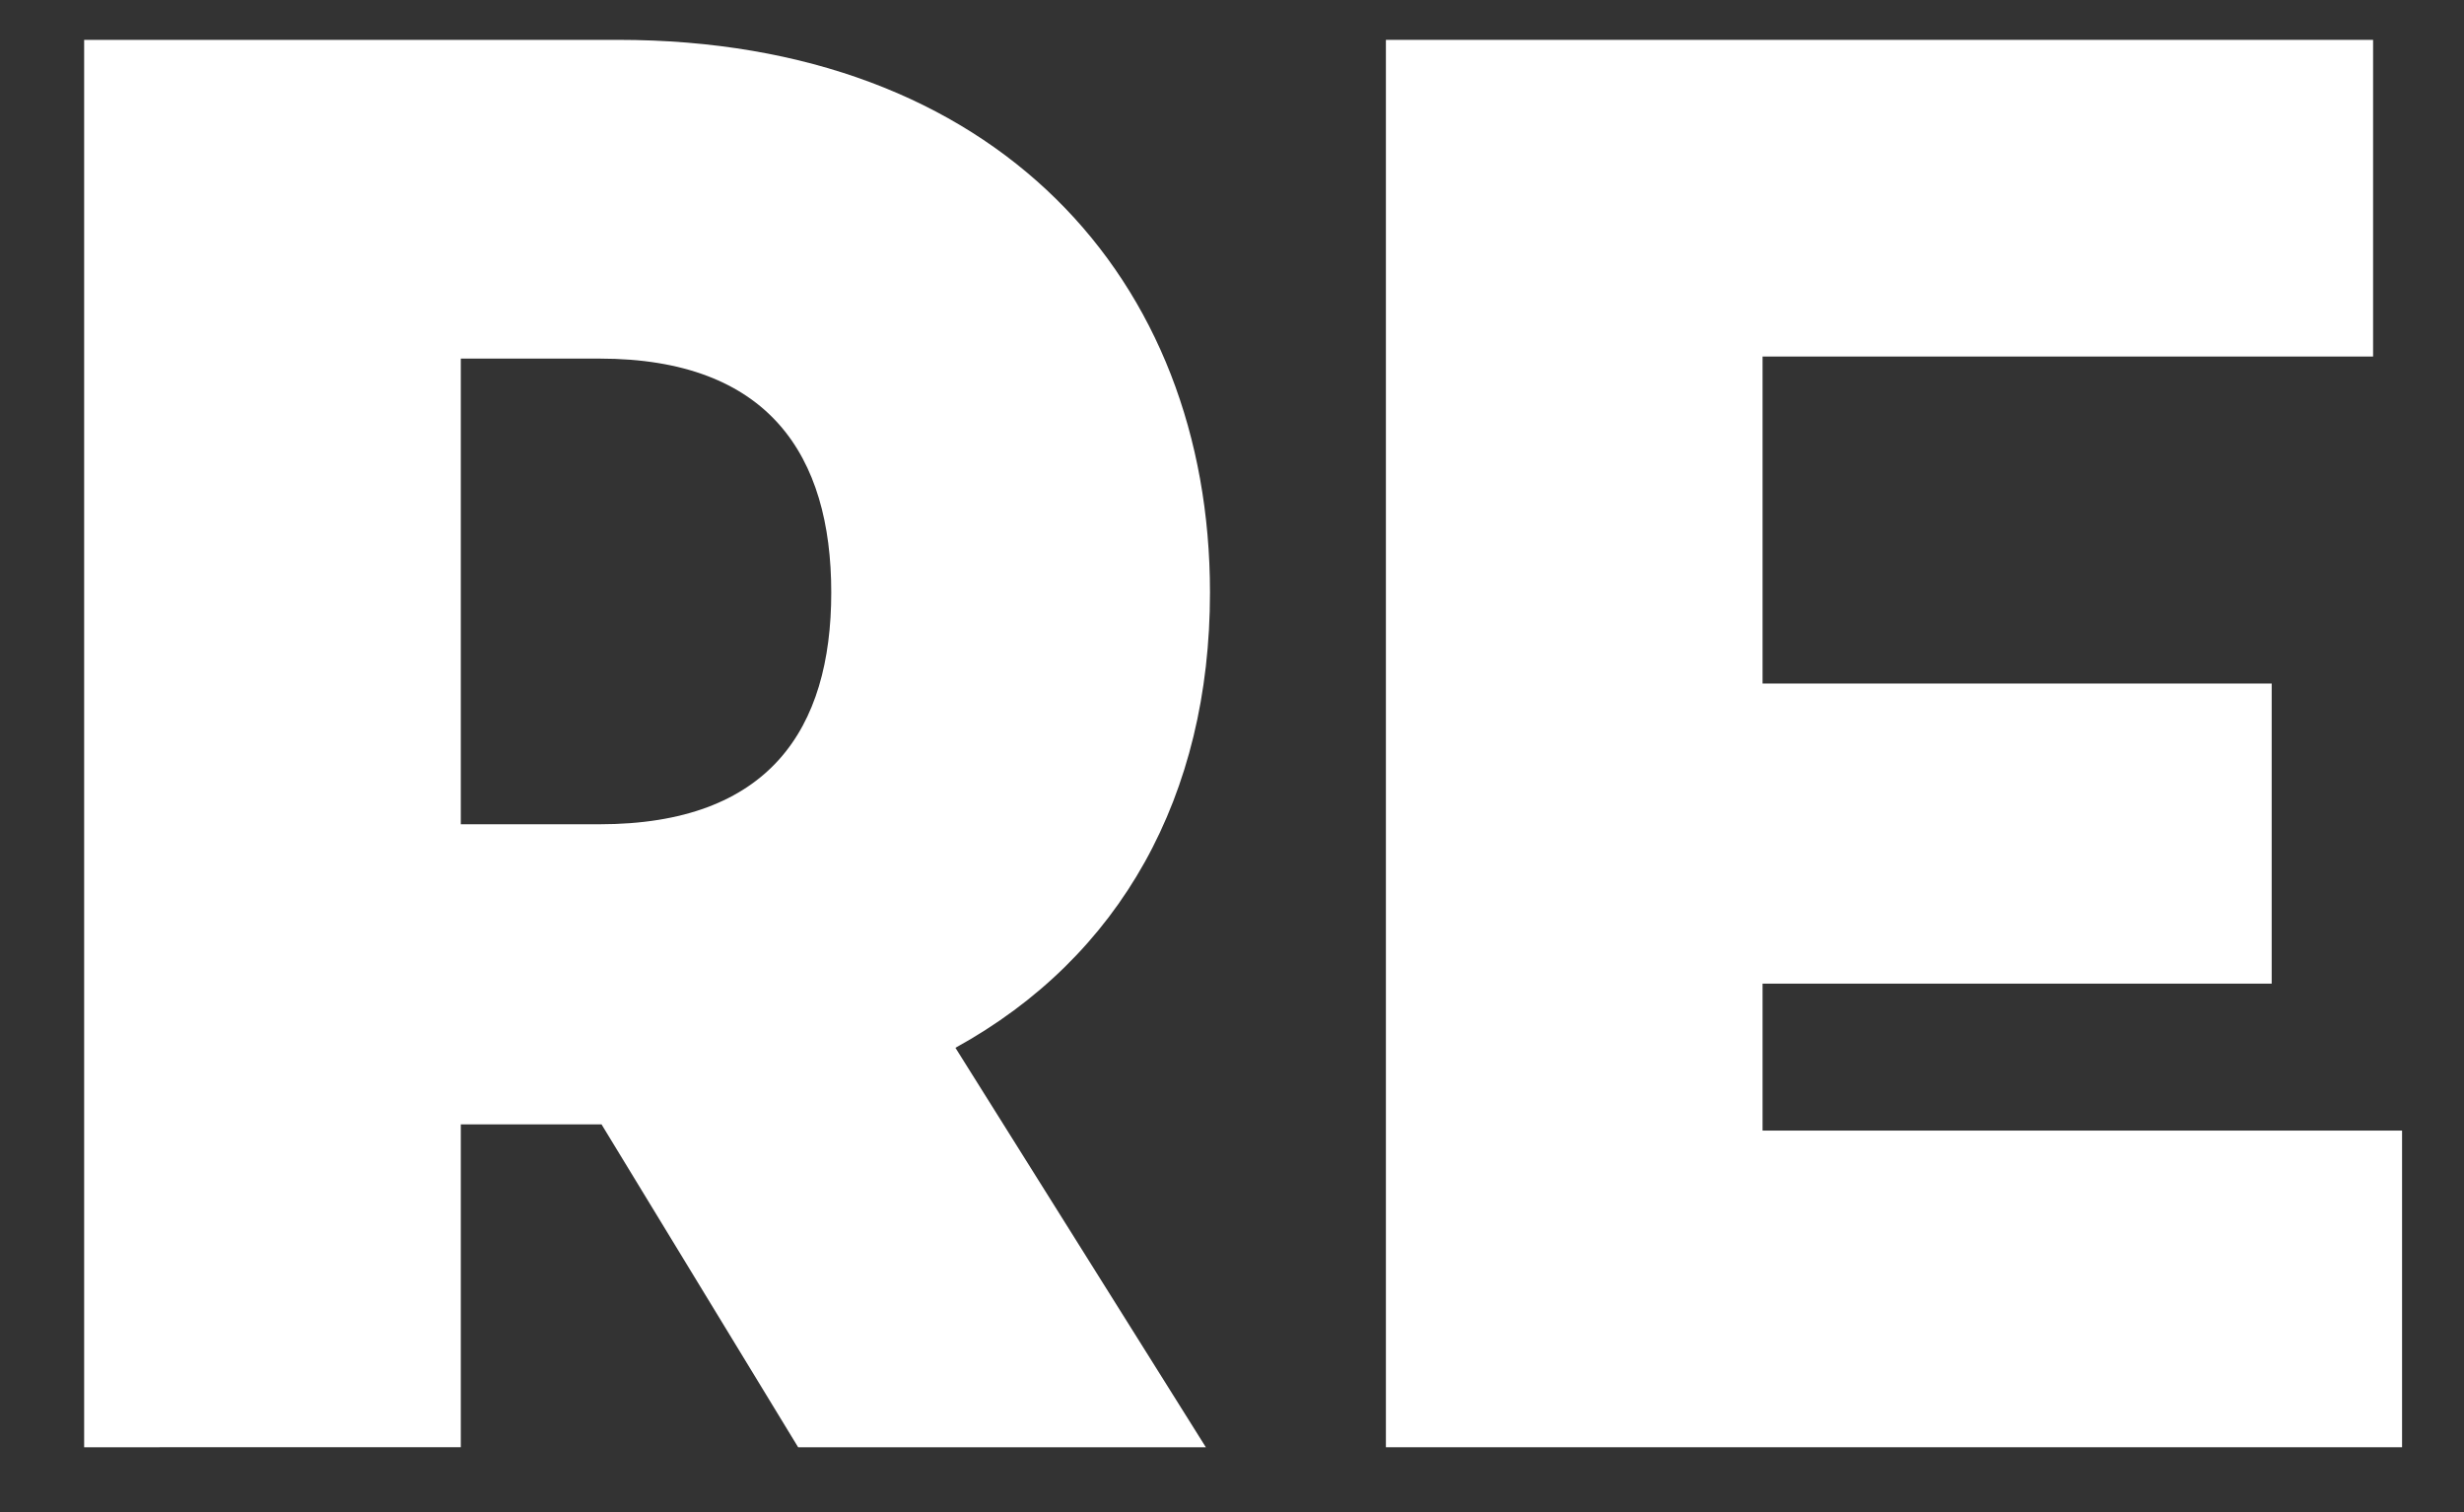
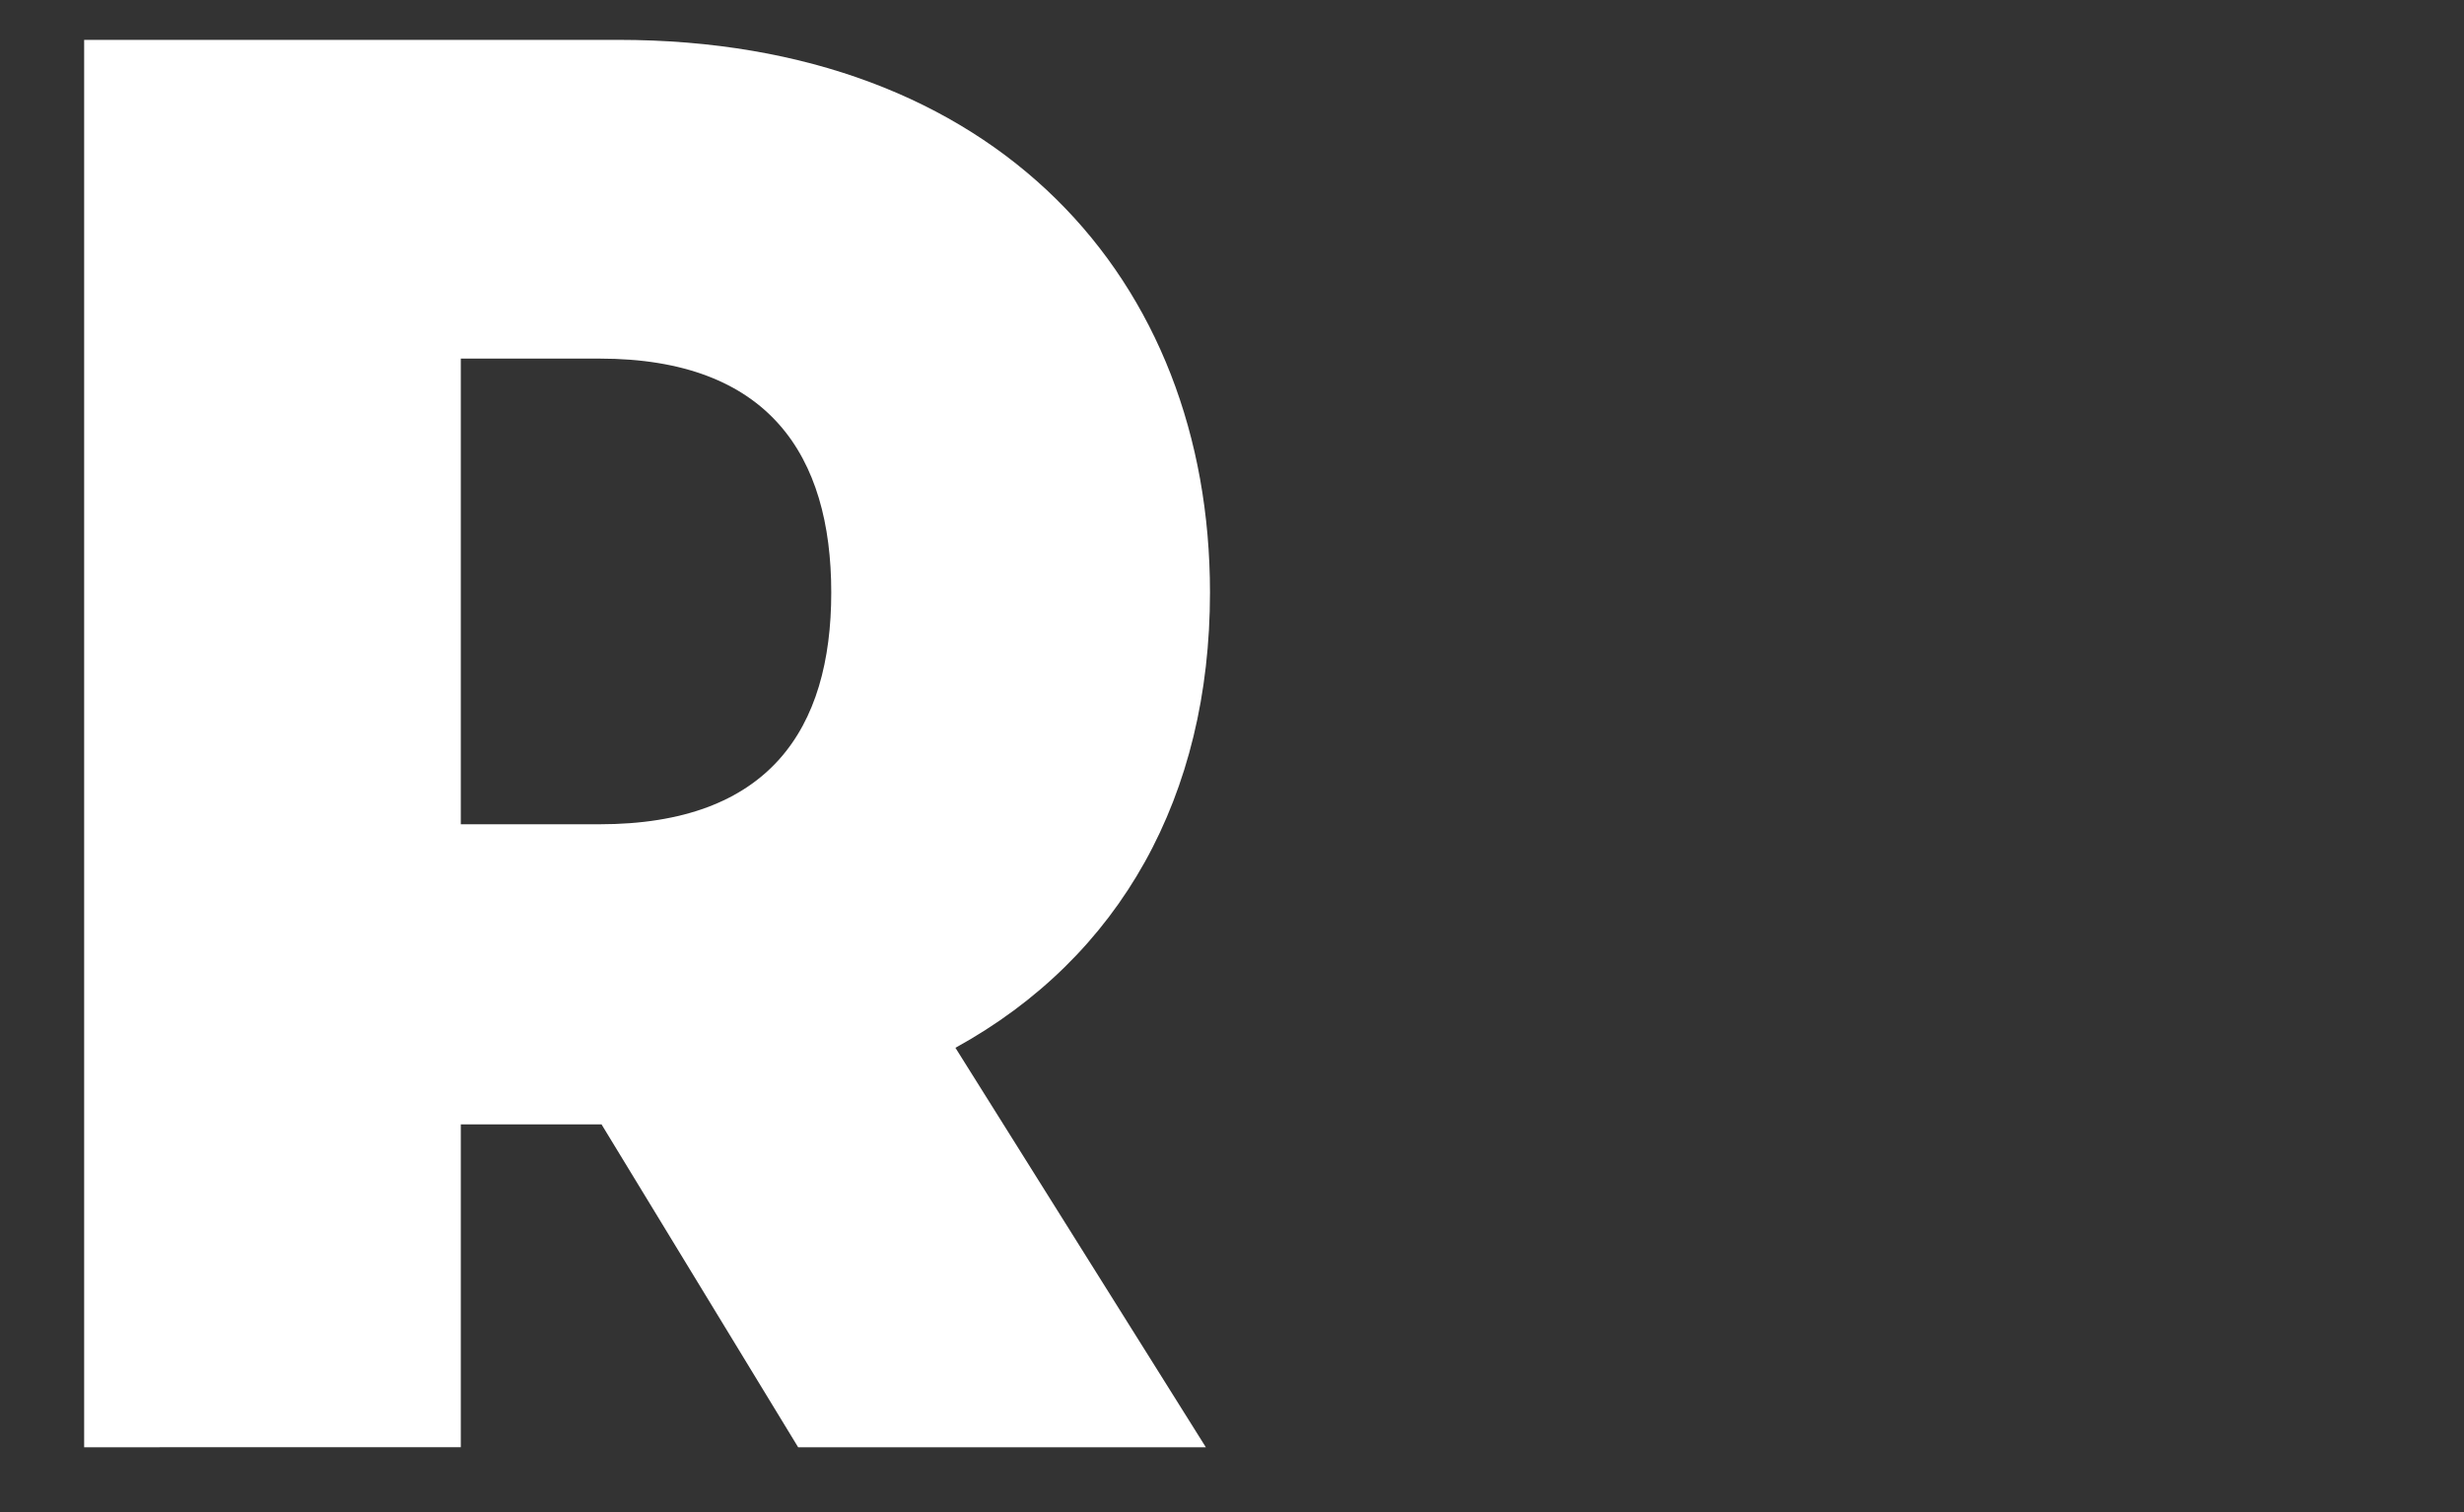
<svg xmlns="http://www.w3.org/2000/svg" version="1.1" id="Capa_1" x="0px" y="0px" width="374.731px" height="230px" viewBox="0 0 374.731 230" enable-background="new 0 0 374.731 230" xml:space="preserve">
  <rect x="0" y="0" width="374.731" height="230" fill="#333333" stroke="none" />
  <g>
    <g enable-background="new    ">
      <path fill="#FFFFFF" d="M183.387,220.087h-62.004l-29.901-49.1H70.08v49.1H12.797V6.062H94c57.598,0,90.017,36.511,90.017,84.036    c0,30.845-13.534,55.396-38.713,69.244L183.387,220.087z M91.168,125.35c25.809,0,35.251-14.479,35.251-35.252    c0-20.772-9.442-35.565-35.251-35.565H70.08v70.817H91.168z" />
-       <path fill="#FFFFFF" d="M210.772,6.062h150.133v48.156h-92.85v49.729h77.427v45.639h-77.427v22.347h97.256v48.155H210.772V6.062z" />
    </g>
  </g>
</svg>